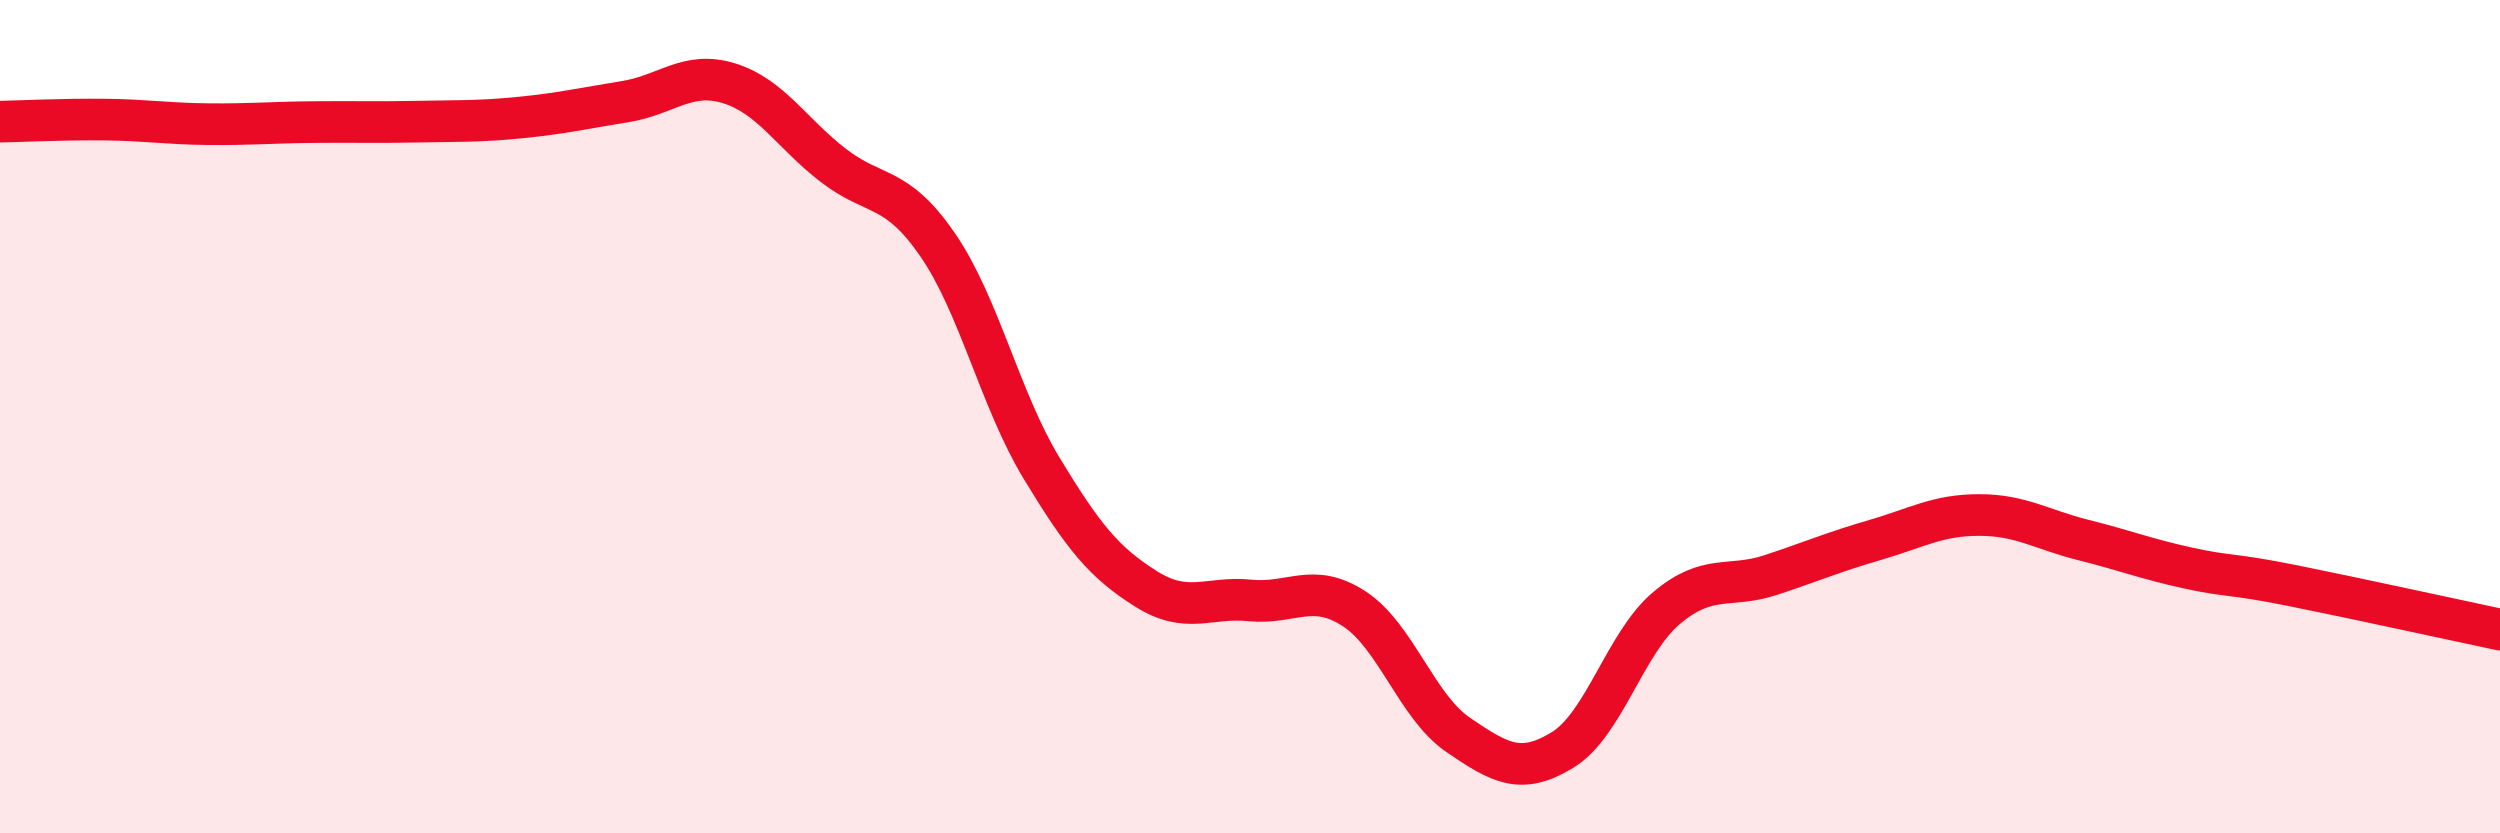
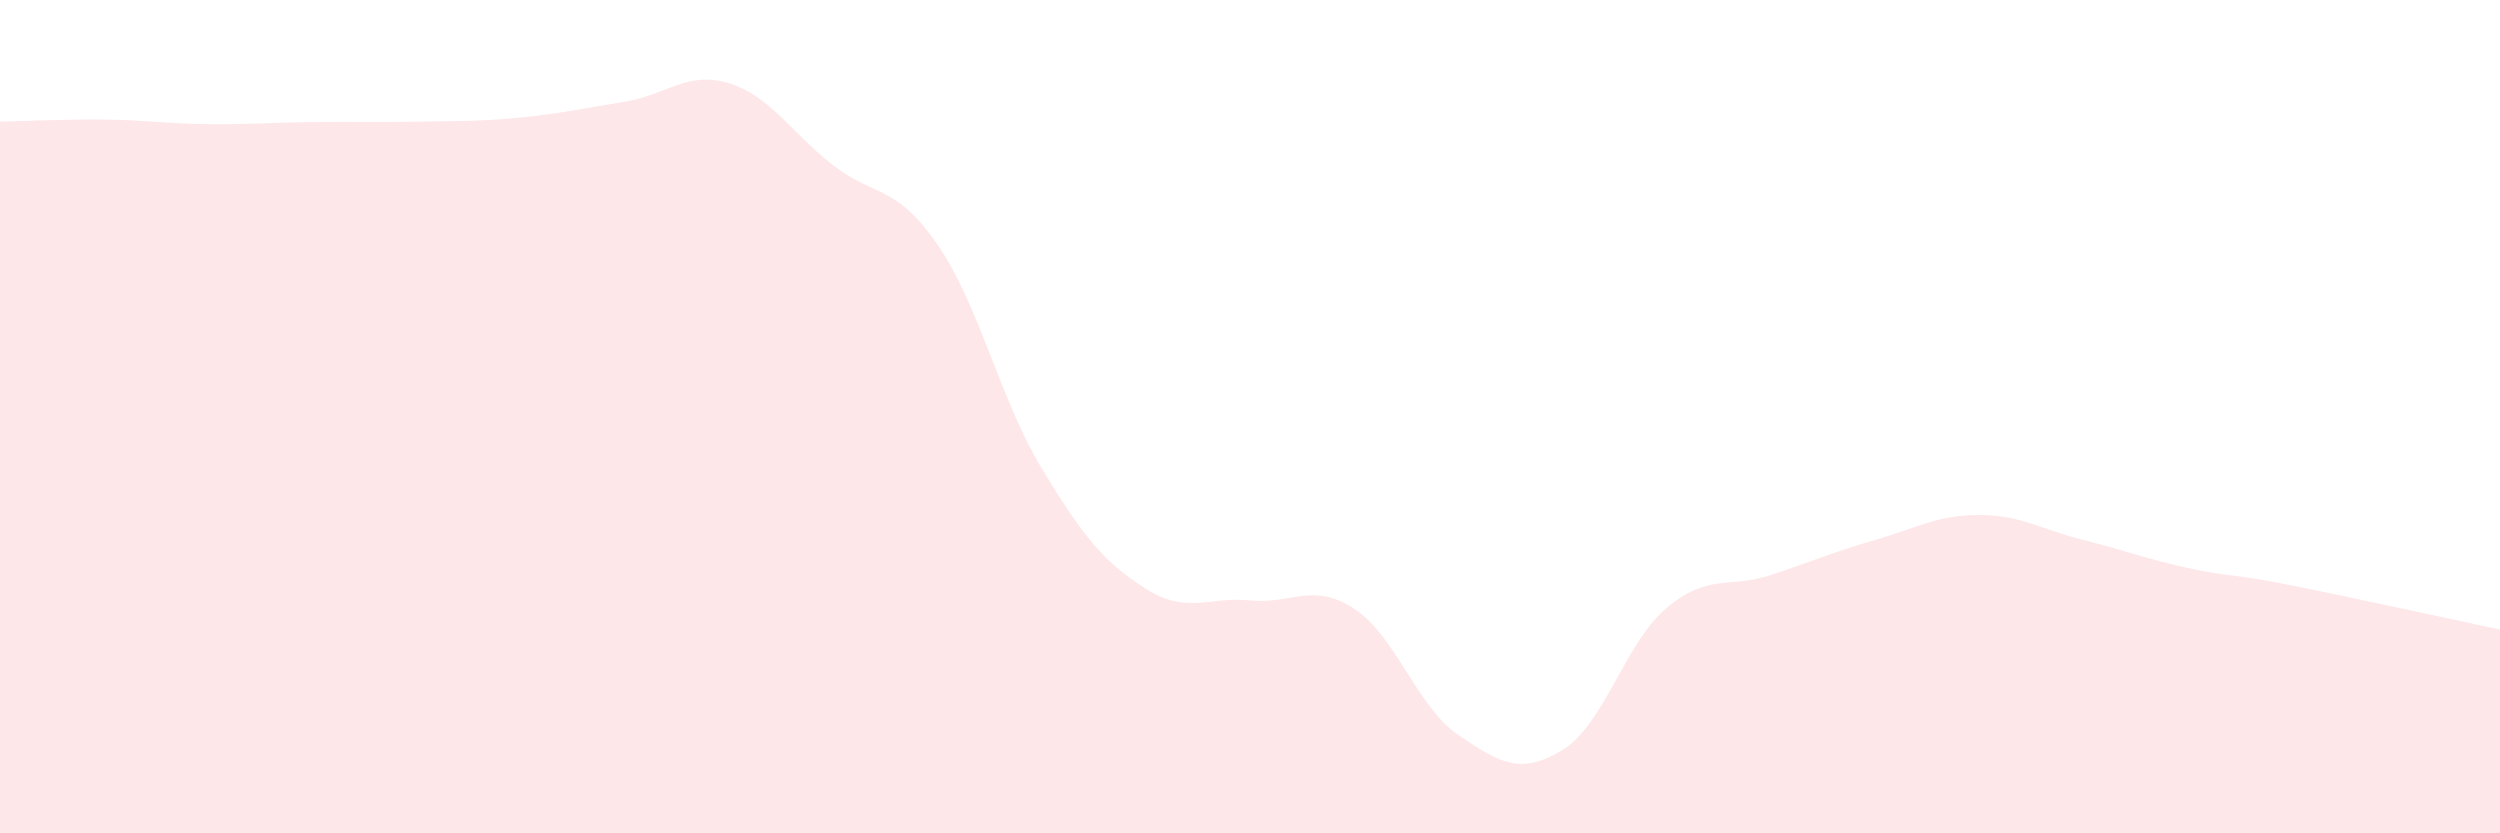
<svg xmlns="http://www.w3.org/2000/svg" width="60" height="20" viewBox="0 0 60 20">
  <path d="M 0,2.92 C 0.5,2.91 1.5,2.86 2.5,2.87 C 3.5,2.88 4,2.97 5,2.98 C 6,2.99 6.5,2.94 7.5,2.93 C 8.5,2.92 9,2.94 10,2.92 C 11,2.9 11.5,2.92 12.5,2.82 C 13.5,2.72 14,2.6 15,2.44 C 16,2.28 16.5,1.69 17.5,2 C 18.5,2.31 19,3.2 20,3.97 C 21,4.74 21.5,4.42 22.5,5.87 C 23.5,7.32 24,9.59 25,11.24 C 26,12.89 26.5,13.5 27.5,14.13 C 28.5,14.76 29,14.31 30,14.41 C 31,14.51 31.5,13.96 32.5,14.61 C 33.5,15.26 34,16.96 35,17.64 C 36,18.32 36.5,18.61 37.5,18 C 38.5,17.39 39,15.43 40,14.59 C 41,13.75 41.5,14.13 42.5,13.8 C 43.5,13.47 44,13.25 45,12.96 C 46,12.67 46.5,12.36 47.5,12.36 C 48.5,12.36 49,12.71 50,12.96 C 51,13.21 51.5,13.41 52.5,13.63 C 53.5,13.85 53.5,13.75 55,14.05 C 56.5,14.35 59,14.9 60,15.11L60 20L0 20Z" fill="#EB0A25" opacity="0.1" stroke-linecap="round" stroke-linejoin="round" />
-   <path d="M 0,2.92 C 0.5,2.91 1.5,2.86 2.5,2.87 C 3.5,2.88 4,2.97 5,2.98 C 6,2.99 6.5,2.94 7.5,2.93 C 8.5,2.92 9,2.94 10,2.92 C 11,2.9 11.5,2.92 12.5,2.82 C 13.5,2.72 14,2.6 15,2.44 C 16,2.28 16.5,1.69 17.5,2 C 18.5,2.31 19,3.2 20,3.97 C 21,4.74 21.5,4.42 22.5,5.87 C 23.5,7.32 24,9.59 25,11.24 C 26,12.89 26.5,13.5 27.5,14.13 C 28.5,14.76 29,14.31 30,14.41 C 31,14.51 31.5,13.96 32.5,14.61 C 33.5,15.26 34,16.96 35,17.64 C 36,18.32 36.5,18.61 37.5,18 C 38.5,17.39 39,15.43 40,14.59 C 41,13.75 41.5,14.13 42.5,13.8 C 43.5,13.47 44,13.25 45,12.96 C 46,12.67 46.5,12.36 47.5,12.36 C 48.5,12.36 49,12.71 50,12.96 C 51,13.21 51.5,13.41 52.5,13.63 C 53.5,13.85 53.5,13.75 55,14.05 C 56.5,14.35 59,14.9 60,15.11" stroke="#EB0A25" stroke-width="1" fill="none" stroke-linecap="round" stroke-linejoin="round" />
</svg>